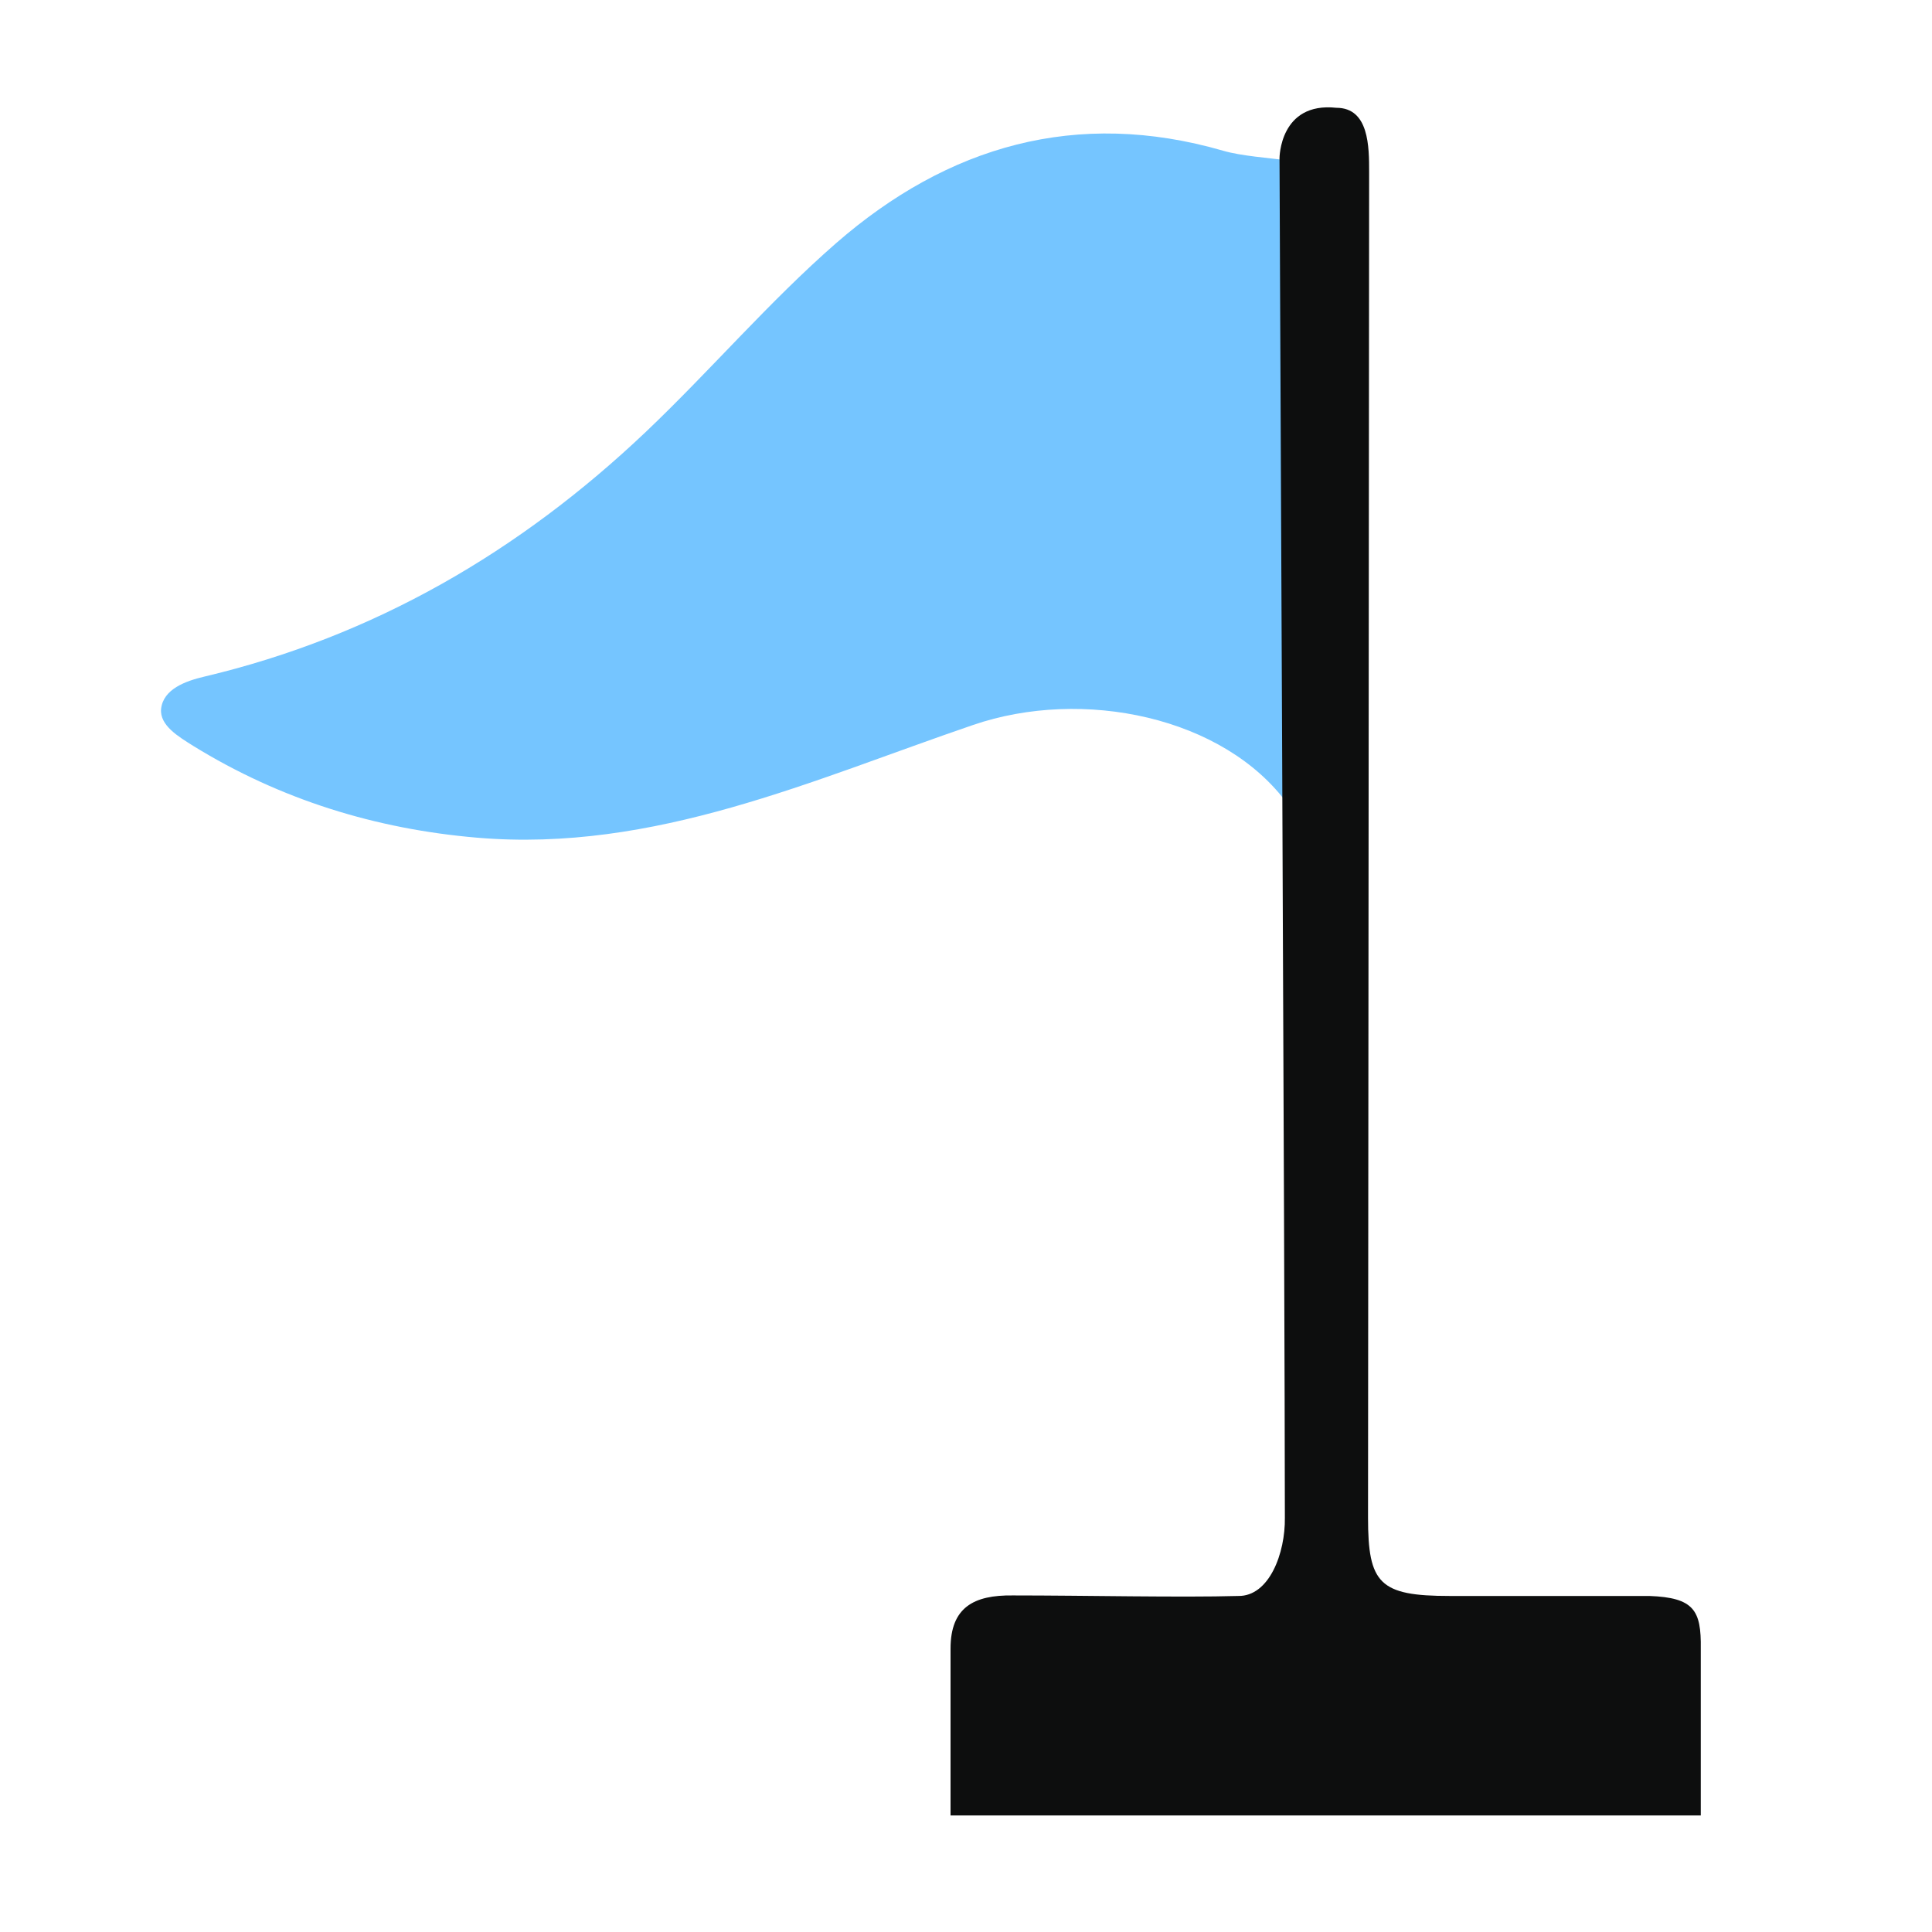
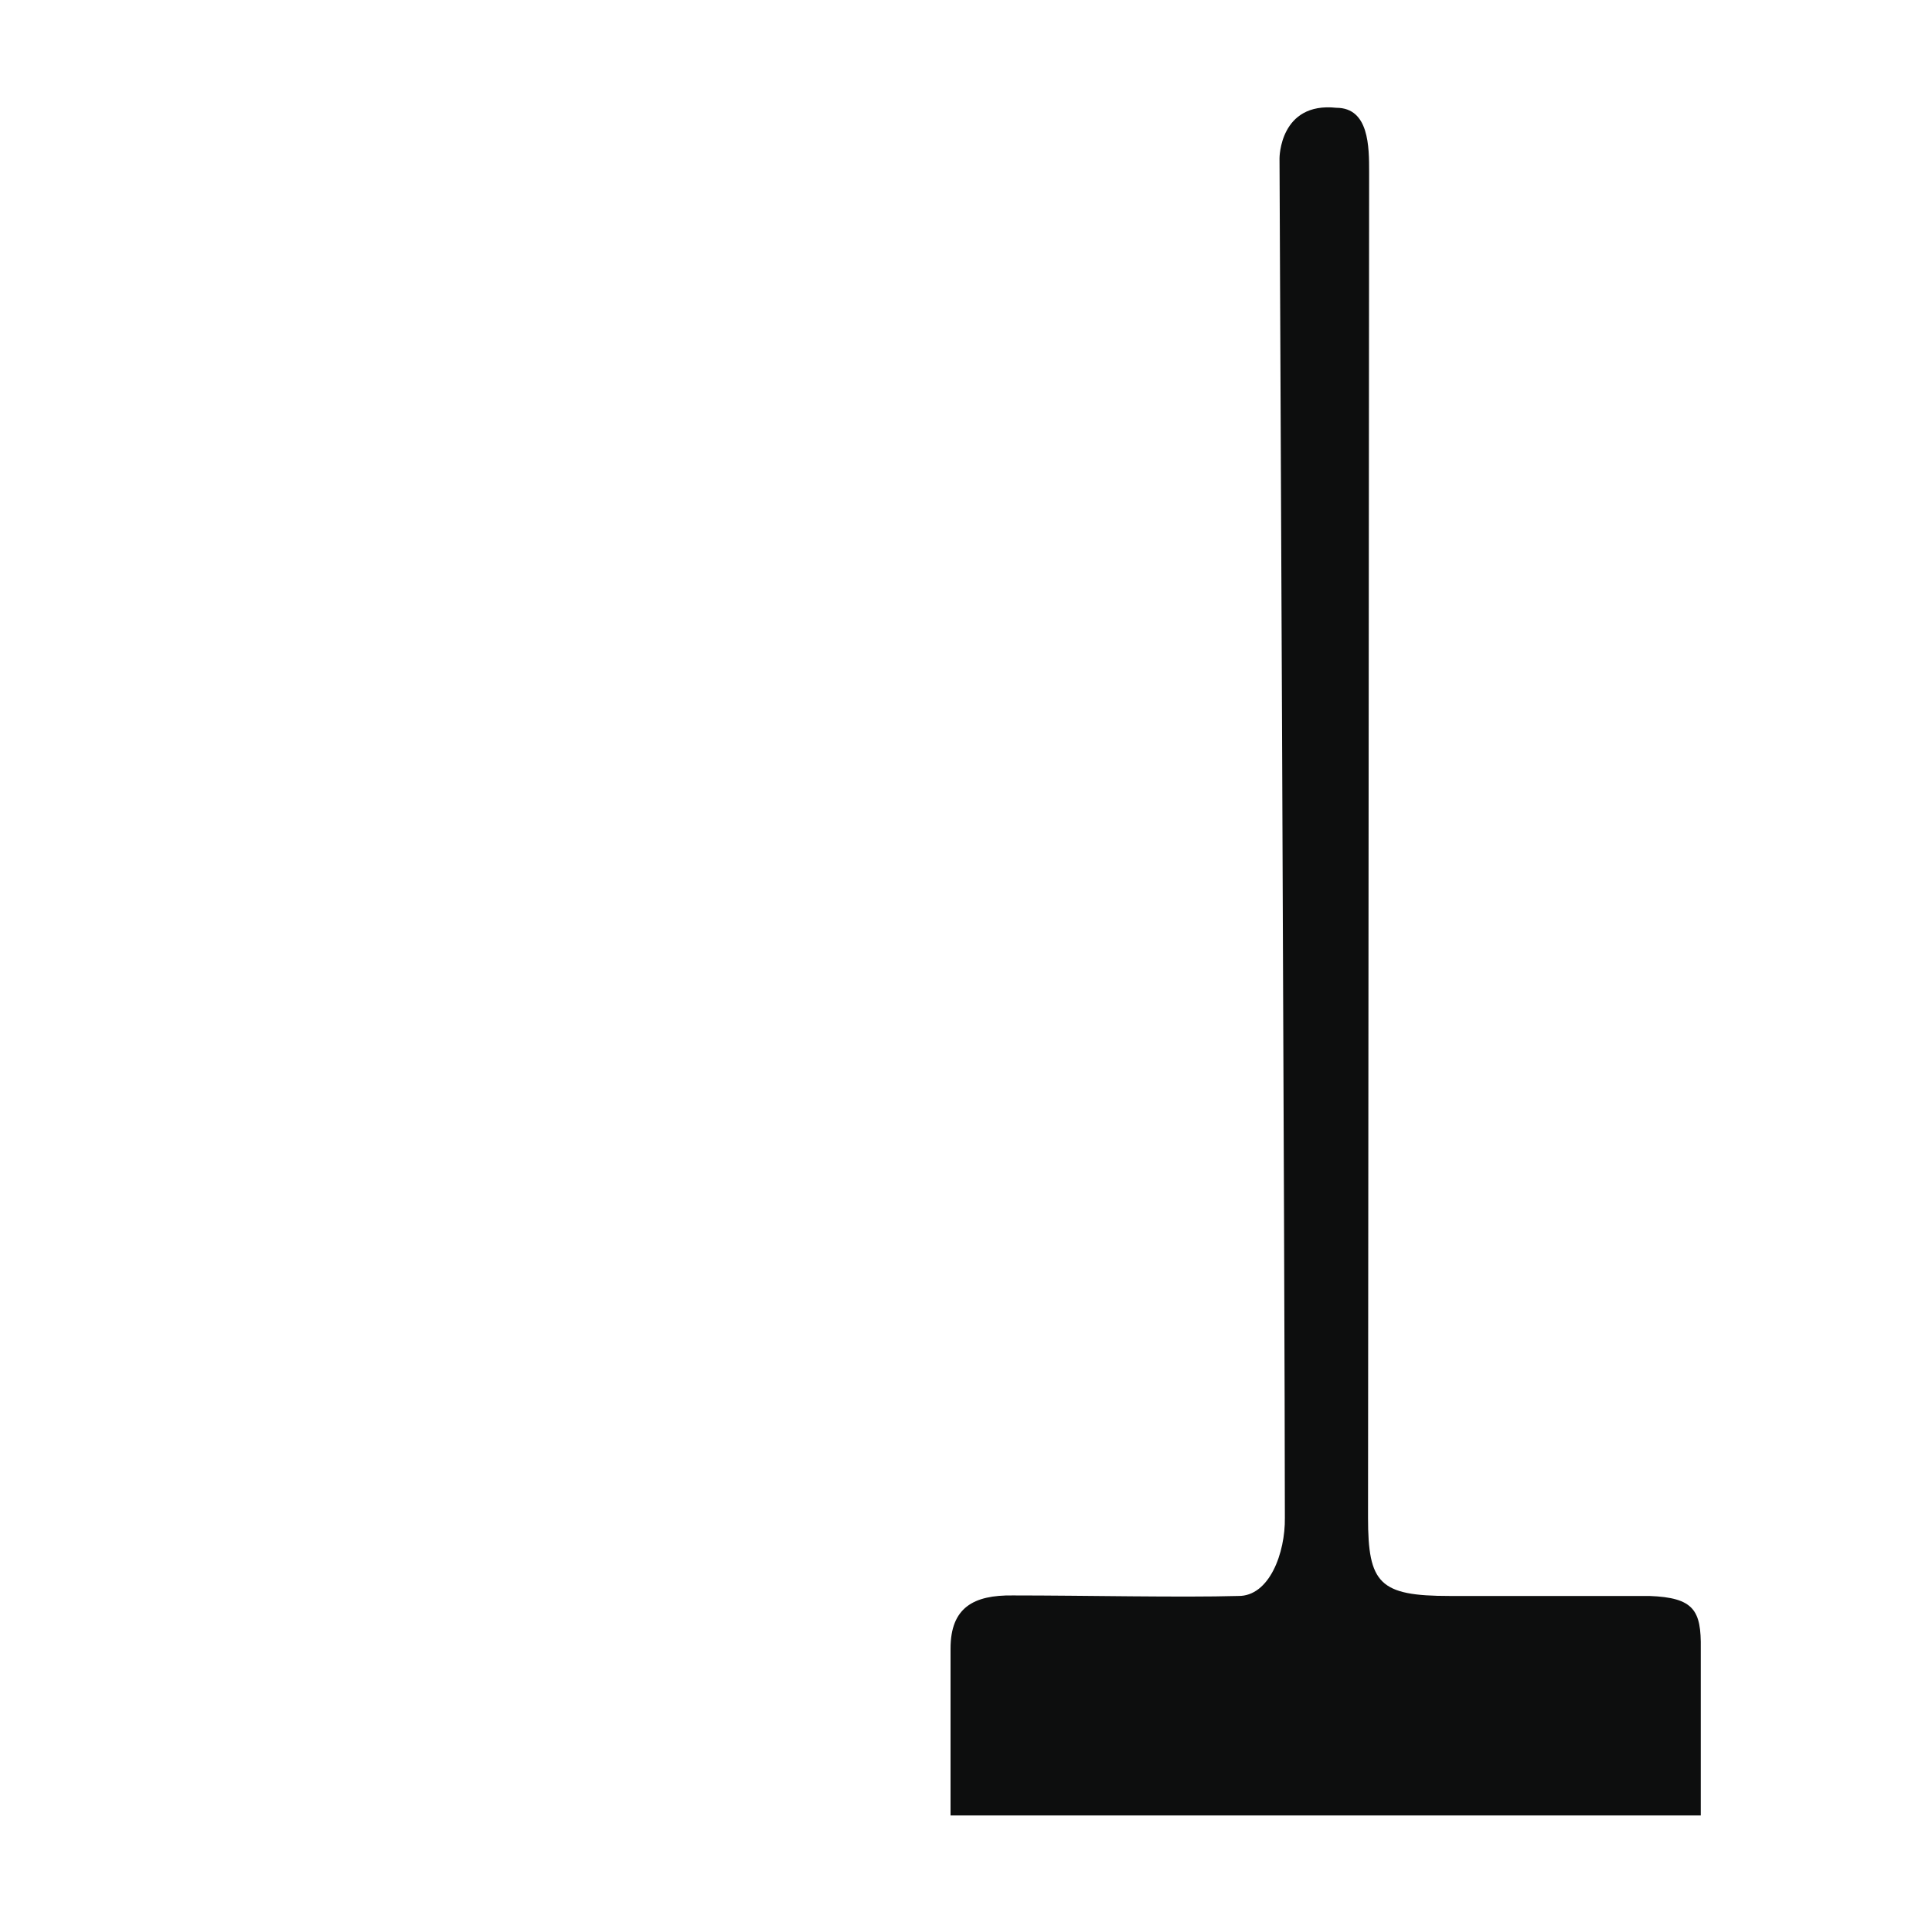
<svg xmlns="http://www.w3.org/2000/svg" width="44" height="44" viewBox="0 0 44 44" fill="none">
-   <path d="M29.334 18.323C27.879 16.318 24.655 15.655 22.161 16.511C18.507 17.758 14.901 19.42 10.868 19.078C8.558 18.882 6.382 18.21 4.402 16.988C4.072 16.78 3.632 16.523 3.669 16.144C3.718 15.692 4.231 15.509 4.647 15.411C8.521 14.494 11.834 12.563 14.706 9.838C16.185 8.432 17.517 6.868 19.045 5.535C21.587 3.323 24.52 2.468 27.857 3.433C28.273 3.555 28.906 3.595 29.334 3.656C29.492 8.545 29.48 13.434 29.334 18.323Z" fill="#75C5FF" />
  <path d="M29.262 34.563C29.262 29.837 29.14 3.604 29.14 3.604C29.14 3.604 29.14 2.316 30.435 2.455C31.181 2.455 31.181 3.347 31.181 3.921C31.181 4.878 31.156 34.563 31.156 34.563C31.156 36.066 31.416 36.347 33.014 36.347C34.833 36.347 37.561 36.347 37.561 36.347C38.583 36.384 38.746 36.677 38.734 37.545V41.346H21.648C21.648 37.545 21.648 37.545 21.648 37.545C21.648 36.611 22.173 36.323 23.065 36.335C24.716 36.335 26.889 36.384 28.199 36.347C28.907 36.359 29.274 35.369 29.262 34.563Z" fill="#0D0E0E" />
</svg>